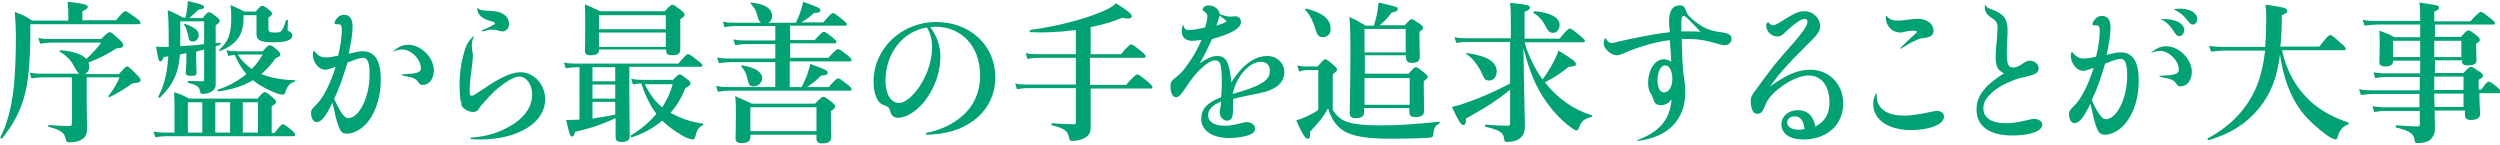
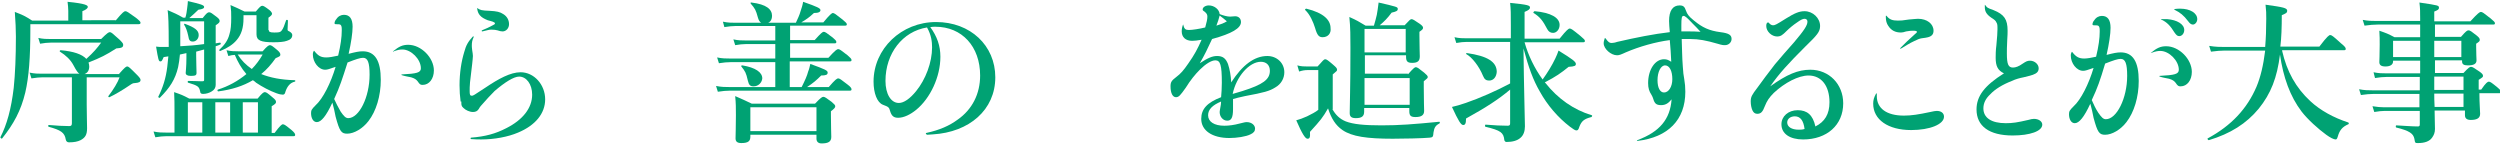
<svg xmlns="http://www.w3.org/2000/svg" version="1.1" id="h3_title01.svg" x="0px" y="0px" width="692px" height="40px" viewBox="0 0 692 40" style="enable-background:new 0 0 692 40;" xml:space="preserve">
  <style type="text/css">
	.st0{enable-background:new    ;}
	.st1{fill:#00A273;}
</style>
  <g class="st0">
    <path class="st1" d="M32,5.7c2-2.4,2.4-2.6,2.7-2.6c0.4,0,0.8,0.3,2.9,1.8c1,0.8,1.3,1.1,1.3,1.4c0,0.3-0.2,0.4-0.6,0.4H8.4v1.6   C8.4,15.8,8,21.3,7,25.6c-1.2,5-3.2,8.7-6.4,12.7c-0.1,0.2-0.5-0.1-0.5-0.3c1.8-3.5,3-7.8,3.7-13.7c0.4-3.9,0.6-8.6,0.6-14.2   c0-2.2-0.1-3.8-0.3-6.8c2.3,0.9,2.6,1,4.8,2.4h10V3c0-0.8-0.1-1.6-0.2-2.5c5.1,0.5,5.6,1,5.6,1.4c0,0.4-0.5,0.8-1.5,1.2v2.5H32z    M33,20.4c1.6-1.8,1.9-2,2.2-2c0.4,0,0.7,0.3,2.6,2.2c0.8,0.8,1.1,1.2,1.1,1.5c0,0.6-0.4,0.8-1.6,0.9c-0.4,0-0.7,0.1-1.4,0.6   c-1.9,1.3-4.1,2.6-5.6,3.3c-0.2,0.1-0.4-0.2-0.3-0.3c1.4-1.8,2.6-3.8,3.1-5.2H24v7.5c0,2.5,0.1,5.4,0.1,6.6c0,1.8-0.5,2.6-1.8,3.3   c-0.8,0.4-1.8,0.6-3.2,0.6c-0.4,0-0.8-0.2-0.9-0.8c-0.3-1.9-1.4-2.6-4.7-3.5c-0.2,0-0.2-0.5,0-0.5c2.3,0.2,4.2,0.3,5.7,0.3   c0.5,0,0.7-0.2,0.7-0.8V21.4h-8.1c-0.9,0-1.8,0.1-3.1,0.3l-0.5-1.6c1.4,0.3,2.4,0.3,3.4,0.3H22c-0.4-0.2-0.8-0.7-1.7-2.4   c-0.8-1.5-2.1-2.7-3.7-3.7c-0.2-0.1,0-0.4,0.2-0.4c3.5,0.3,5.9,1.1,7.1,2.4c2-1.8,3-3,4.1-4.5h-14c-0.9,0-1.7,0.1-2.9,0.3l-0.5-1.6   c1.3,0.3,2.4,0.3,3.4,0.3H28c1.7-1.7,2.1-1.9,2.4-1.9c0.4,0,0.7,0.3,2.6,2c0.8,0.8,1.1,1.1,1.1,1.5c0,0.7-0.4,0.9-1.9,1   c-3,1.9-4.2,2.5-7.7,3.9c0.1,0.3,0.2,0.7,0.2,1.1c0,1.1-0.5,1.8-1.3,2.1H33z" />
    <path class="st1" d="M48.3,30.7c0-2,0-3.2-0.1-5.2c2,0.7,2.3,0.8,4.2,1.8h18.9c1.3-1.6,1.7-1.8,2-1.8c0.4,0,0.8,0.3,2.2,1.5   c0.6,0.5,0.9,0.8,0.9,1.2c0,0.4-0.2,0.6-1.2,1.2v7.4h0.8c1.5-2,2-2.4,2.3-2.4c0.4,0,0.8,0.3,2.4,1.6c0.7,0.6,1,1,1,1.3   c0,0.3-0.1,0.4-0.5,0.4H46c-0.9,0-1.8,0.1-3,0.3l-0.5-1.6c1.4,0.3,2.4,0.3,3.5,0.3h2.3V30.7z M51.6,14.7c-0.6,0.1-1.2,0.3-1.8,0.4   c-0.1,1.3-0.3,2.5-0.5,3.5c-0.8,3.4-2.3,5.7-5,8.4c-0.1,0.2-0.5,0-0.5-0.2c1.3-2.6,2.1-5.1,2.5-8.3c0.1-0.9,0.2-1.8,0.3-2.9   l-1.3,0.2c-0.4,0.9-0.5,1.2-0.9,1.2c-0.5,0-0.6-0.5-1.2-4.1c0.7,0.1,1.3,0.1,1.6,0.1c0.6,0,1.2,0,1.9,0v-0.6c0-5.9-0.1-8.1-0.3-9.6   c2,0.9,2.4,1,4.3,2.1h0.6c0.3-0.9,0.4-1.8,0.5-2.6c0.1-0.8,0.2-1.5,0.2-2c3.4,0.8,4.5,1.1,4.5,1.6c0,0.4-0.3,0.6-1.6,0.8   c-0.8,0.8-1.5,1.4-2.5,2.3h3.7c1.1-1.4,1.4-1.6,1.8-1.6c0.4,0,0.8,0.3,2.1,1.3c0.5,0.4,0.8,0.7,0.8,1.1s-0.2,0.6-1.1,1.2v5   c0.4-0.1,0.8-0.1,1.2-0.2c0.2,0,0.3,0.4,0.1,0.5c-0.4,0.2-0.9,0.4-1.3,0.5c0,8.3,0,9.5,0,10.7c0,0.8-0.4,1.4-1.1,1.8   c-0.6,0.4-1.5,0.7-2.4,0.7c-0.5,0-0.8-0.2-0.8-0.7c-0.3-1.4-0.7-1.6-3.3-2.4c-0.2,0-0.2-0.5,0-0.5c1.5,0,2.7,0.1,3.5,0.1   c0.8,0,0.9,0,0.9-0.4v-8.4c-0.7,0.2-1.5,0.4-2.2,0.6v1.2c0,1.8,0.1,3.9,0.1,4.7S53.8,21,52.7,21c-0.8,0-1.3-0.3-1.3-0.8   c0-0.4,0.2-1.7,0.2-4.2V14.7z M49.9,7.3c0,2.1,0,3.9,0,5.5c2.2-0.1,4.5-0.3,6.6-0.6V5.9h-6.6V7.3z M53.4,11.5   c-0.8,0-1.1-0.3-1.3-1.6c-0.3-1.4-0.7-2.4-1.1-3c-0.1-0.2,0-0.4,0.2-0.3c2.7,1,3.8,1.8,3.8,3.1C55,10.8,54.2,11.5,53.4,11.5z    M52,28.3v8.4h4v-8.4H52z M59.6,36.7h4.1v-8.4h-4.1V36.7z M72.7,14.2c1.2-1.4,1.7-1.7,2-1.7c0.4,0,0.8,0.3,2.1,1.4   c0.6,0.5,0.8,0.9,0.8,1.2c0,0.4-0.1,0.5-1.3,1c-1.2,1.7-2.5,3.2-4,4.4c2.5,1,5.5,1.6,9.3,1.7c0.2,0,0.2,0.4,0,0.4   c-1.3,0.3-2.1,1.3-2.6,2.8c-0.1,0.5-0.3,0.8-0.7,0.8c-0.4,0-1-0.1-1.8-0.4c-1.7-0.6-4-1.8-5.6-2.9c-0.3-0.3-0.6-0.5-0.9-0.7   c-2.7,1.6-5.8,2.6-9.6,3.1c-0.2,0-0.3-0.4-0.1-0.5c2.9-0.9,5.6-2.4,7.9-4.3c-1.4-1.6-2.4-3.4-3.2-5.3c-0.5,0-1.1,0.1-1.8,0.3   l-0.5-1.6c1.3,0.3,2.2,0.3,3.2,0.3H72.7z M74.4,8.3c0,0.5,0.3,0.7,1.5,0.7C77,9,77.6,9,78,8.4c0.4-0.5,0.7-1.3,1.2-2.8   c0.1-0.2,0.5-0.1,0.5,0.1c0,0.8-0.1,1.9-0.1,2.4c0,0.3,0,0.4,0.5,0.6c0.5,0.3,0.8,0.6,0.8,1c0,0.8-0.5,1.3-1.5,1.6   c-0.8,0.3-2.1,0.4-3.7,0.4c-3.5,0-4.7-0.5-4.7-2.2c0-0.6,0-1.1,0-1.7V4.2h-3.6v0.9c0,2.6-0.6,4.5-1.9,6c-1,1.2-2.5,2.2-4.5,3   c-0.2,0.1-0.4-0.2-0.3-0.3c1.5-1.4,2.4-2.7,2.8-4.3c0.4-1.2,0.5-2.7,0.5-4.6c0-1.4,0-2-0.2-3.5c1.8,0.8,2.1,0.9,3.9,1.8h3.1   c1.1-1.3,1.4-1.6,1.8-1.6c0.3,0,0.7,0.2,2,1.2c0.5,0.4,0.7,0.8,0.7,1c0,0.3-0.3,0.6-1,1.1V8.3z M65.8,15.1c1,1.6,2.3,2.9,3.9,4   c1.2-1.2,2.2-2.6,3-4H65.8z M71.4,28.3h-4.2v8.4h4.2V28.3z" />
    <path class="st1" d="M87,14.1c1,1.3,1.8,1.8,3.3,1.8c0.9,0,1.9-0.2,3.3-0.5c0.7-2.9,1-5.1,1-6.9c0-0.8,0-1.3-0.3-1.6   c-0.2-0.2-0.6-0.2-1.3-0.2c-0.3,0-0.4-0.1-0.4-0.3c0-0.3,0.2-0.8,0.5-1.1c0.5-0.8,1.3-1.2,2.1-1.2c1.6,0,2.4,1.1,2.4,3.3   c0,1.7-0.4,4.4-1.1,7.5c1.9-0.5,2.9-0.7,3.9-0.7c3.4,0,5,2.6,5,7.9c0,4.5-1.3,8.7-3.4,11.4c-1.6,2.1-4,3.5-5.9,3.5   c-1.6,0-2.1-0.6-3.2-4.7c-0.3-1.6-0.5-2.4-0.9-3.9c-1.7,3.7-3.1,5.4-4.3,5.4c-1,0-1.6-1.1-1.6-2.5c0-0.8,0.2-1.1,1.3-2.2   c2-1.8,4.2-6.2,5.5-10.6c-1.8,0.6-2.2,0.8-2.9,0.8c-1.8,0-3.4-2.1-3.4-4.2c0-0.4,0-0.5,0.2-0.9C86.9,14,86.9,14,87,14.1z    M92.5,27.4c0.5,1.1,1.1,2.3,1.8,3.5c0.9,1.3,1.4,1.8,2.1,1.8c3,0,5.9-5.8,5.9-12c0-3.4-0.5-4.7-1.8-4.7c-0.8,0-2,0.4-4.3,1.3   C94.7,22,94.1,23.9,92.5,27.4z M108.8,14.2c1.6-1.3,2.6-1.8,4.2-1.8c3.6,0,7.1,3.6,7.1,7.1c0,2.3-1.3,4-3.1,4c-0.6,0-0.8-0.1-1.4-1   c-0.4-0.5-0.8-0.8-1.8-1.1c-0.9-0.2-1.7-0.3-2.6-0.6c-0.1,0-0.1-0.2,0-0.2c4.2-0.2,5.3-0.5,5.3-1.7c0-2.5-2.7-5.2-5.1-5.2   c-0.7,0-1.3,0.1-2.4,0.5C108.8,14.4,108.7,14.3,108.8,14.2z" />
    <path class="st1" d="M127.5,28.1c-0.2-1.5-0.3-2.9-0.3-4.5c0-3.4,0.5-6.6,1.3-9.2c0.5-1.9,1.1-2.9,2.4-4.3c0.1-0.1,0.3,0,0.2,0.2   c-0.4,0.8-0.5,1.5-0.5,2.3c0,0.3,0,0.5,0.1,1.3c0.1,0.6,0.2,1.2,0.2,1.6c0,0.5-0.1,1.1-0.2,2.2c-0.2,1.8-0.4,3.2-0.6,5.1   c-0.1,1.1-0.1,1.8-0.1,2.4c0,1,0.1,1.3,0.6,1.3c0.4,0,0.5-0.1,3.7-2.2c3.7-2.5,7-4.3,9.8-4.3c3.7,0,6.8,3.4,6.8,7.5   c0,3.9-2.7,7.2-7.5,9.2c-2.8,1.2-6.6,1.9-10.2,1.9c-0.7,0-1.6,0-2.8-0.1c-0.2,0-0.2-0.4,0-0.4c3.9-0.3,6.8-1.1,9.7-2.6   c4.6-2.3,7.2-5.6,7.2-9.3c0-2.9-1.6-5-3.6-5c-1.5,0-4,1.6-6.8,4c-1,1-2.5,2.6-3.7,4c-0.3,0.3-0.4,0.5-0.7,1   c-0.4,0.6-0.9,0.8-1.6,0.8c-0.9,0-2-0.5-2.6-1.1c-0.5-0.4-0.6-0.8-0.6-1.3V28.1z M132.2,2.3c0.8,0.5,1,0.6,3.4,0.7   c1.9,0.1,2.8,0.3,3.7,0.9c1,0.6,1.6,1.6,1.6,2.8c0,1.1-0.8,2-1.8,2c-0.4,0-0.8-0.1-1.4-0.3c-0.3-0.1-1-0.2-1.7-0.2   c-0.6,0-1.2,0.2-2.5,0.5c-0.2,0-0.2-0.2-0.1-0.3c1.2-0.5,2.1-0.9,2.8-1.3c0.6-0.3,0.8-0.4,0.8-0.6s-0.1-0.3-0.6-0.5   c-0.4-0.1-0.9-0.3-1.4-0.4c-1-0.4-1.7-0.8-2.2-1.4c-0.4-0.5-0.6-1-0.7-1.7C132,2.2,132.1,2.2,132.2,2.3z" />
-     <path class="st1" d="M160.5,18.6h-0.9c-0.9,0-1.8,0.1-3,0.3l-0.5-1.6c1.4,0.3,2.4,0.3,3.4,0.3h28.3c1.8-2.2,2.3-2.6,2.6-2.6   c0.4,0,0.9,0.3,2.8,1.8c0.9,0.7,1.2,1,1.2,1.3c0,0.3-0.1,0.4-0.5,0.4h-19.7v6.8c0,4.7,0.1,10.5,0.1,12.4c0,1-0.6,1.6-2.3,1.6   c-1.2,0-1.6-0.5-1.6-1.3c0-0.4,0-1.6,0-4.1v-1.2c-3.8,1.7-5.8,2.5-11.2,3.8c-0.3,0.9-0.5,1.3-0.9,1.3c-0.5,0-0.8-1.1-1.6-4.6   c1.3,0,2.5,0,3.7-0.1V18.6z M165.8,13.9c0,1-0.8,1.4-2.3,1.4c-1.1,0-1.6-0.3-1.6-1.3c0-1.1,0.1-2.3,0.1-6.7c0-2,0-4-0.1-6.1   c1.9,0.8,2.3,1,4.2,1.9h17.9c1.4-1.5,1.8-1.8,2.1-1.8c0.4,0,0.8,0.3,2.4,1.5c0.7,0.6,1,0.9,1,1.2c0,0.4-0.3,0.8-1.2,1.3v1.4   c0,3.7,0,6.2,0,7c0,1.2-0.7,1.6-2.3,1.6c-1.1,0-1.6-0.3-1.6-1.3v-0.3H165.8z M164,22.5h6.3v-3.9H164V22.5z M164,27.3h6.3v-3.9H164   V27.3z M164,32.8c2.1-0.3,4.2-0.6,6.3-1.1v-3.5H164V32.8z M184.3,4.2h-18.5v3.9h18.5V4.2z M184.3,9h-18.5V13h18.5V9z M186.1,22.3   c1.3-1.4,1.7-1.7,2-1.7c0.4,0,0.8,0.3,2.1,1.3c0.7,0.5,0.9,0.8,0.9,1.1c0,0.5-0.1,0.7-1.4,1.4c-1,2.6-2.4,4.9-4.1,6.8   c2.9,1.7,6.3,2.7,8.9,3c0.2,0,0.2,0.4,0,0.5c-1.4,0.6-1.6,1.6-2.1,3.3c-0.1,0.4-0.3,0.6-0.6,0.6c-0.4,0-1-0.2-1.8-0.5   c-1.6-0.7-4.4-2.5-6.7-4.7c-2.4,2-5.2,3.6-8.4,4.6c-0.2,0-0.5-0.3-0.3-0.5c2.8-1.7,5.2-3.7,7.1-6c-1.9-2.5-3.2-5.4-4.2-8.4   c-0.7,0-1.4,0.1-2.3,0.3l-0.5-1.6c1.3,0.3,2.3,0.3,3.3,0.3H186.1z M178.5,23.3c1.1,2.4,2.7,4.7,4.8,6.4c1.3-2,2.3-4.1,2.9-6.4   H178.5z" />
    <path class="st1" d="M214.7,17.2h-12.4c-1,0-2,0.1-3.3,0.3l-0.5-1.6c1.4,0.3,2.5,0.3,3.6,0.3h12.5v-4h-8.1c-0.9,0-1.8,0.1-3,0.3   l-0.5-1.6c1.3,0.3,2.4,0.3,3.4,0.3h8.2v-4h-11c-0.9,0-1.8,0.1-3.1,0.3L200.1,6c1.4,0.3,2.4,0.3,3.5,0.3h7.1   c-0.4-0.2-0.7-0.7-0.9-1.4c-0.6-2.2-0.8-2.5-2-3.9c-0.1-0.2,0-0.4,0.2-0.3c4.2,0.5,5.7,1.9,5.7,3.7c0,0.8-0.3,1.6-1.1,1.9h7.7   c0.5-1.1,1-2.1,1.3-3.2c0.3-0.9,0.6-1.8,0.7-2.6c4,1.4,4.8,1.8,4.8,2.3c0,0.5-0.5,0.8-1.8,0.8c-1.3,1.2-2,1.7-3.5,2.6h6.1   c1.8-2.2,2.4-2.6,2.6-2.6c0.4,0,0.8,0.3,2.7,1.8c0.8,0.7,1.2,1,1.2,1.3s-0.1,0.4-0.5,0.4h-15.2v4h6.8c1.7-1.9,2.2-2.3,2.5-2.3   c0.4,0,0.8,0.3,2.5,1.6c0.7,0.6,1,0.9,1,1.2s-0.1,0.4-0.5,0.4h-12.3v4h10.6c1.9-2.1,2.4-2.4,2.7-2.4c0.4,0,0.8,0.3,2.6,1.7   c0.8,0.7,1.1,1,1.1,1.3s-0.1,0.4-0.5,0.4h-16.6v7.1h3.3c0.9-1.8,1.5-3.1,1.8-4.3c0.3-0.7,0.4-1.3,0.6-2.1c4.1,1.5,4.8,1.8,4.8,2.4   c0,0.6-0.5,0.8-1.8,0.8c-1.3,1.3-2.1,2-3.9,3.2h6c1.8-2.1,2.3-2.4,2.6-2.4c0.4,0,0.8,0.3,2.6,1.7c0.8,0.6,1.1,1,1.1,1.3   s-0.1,0.4-0.5,0.4h-33.2c-1,0-2,0.1-3.3,0.3l-0.5-1.6c1.5,0.3,2.6,0.3,3.7,0.3h12.7V17.2z M207.7,37.3v0.5c0,1.2-0.5,1.8-2.5,1.8   c-1.1,0-1.6-0.4-1.6-1.3c0-1.1,0.1-2.9,0.1-6.4c0-2.1,0-3.3-0.2-5.3c2.2,1,2.6,1.1,4.6,2.1h17.5c1.6-1.7,2-1.9,2.3-1.9   c0.4,0,0.8,0.3,2.3,1.4c0.7,0.6,1,0.9,1,1.2c0,0.4-0.3,0.7-1.2,1.4V32c0,3,0.1,5.2,0.1,5.9c0,1.3-0.8,1.8-2.7,1.8   c-0.9,0-1.4-0.5-1.4-1.3v-1.1H207.7z M208.6,23.9c-0.9,0-1.3-0.3-1.6-1.6c-0.5-2.2-0.7-2.5-1.8-3.9c-0.1-0.2,0-0.3,0.3-0.3   c3.6,0.6,5.5,1.9,5.5,3.6C210.9,22.9,209.9,23.9,208.6,23.9z M226,29.7h-18.3v6.6H226V29.7z" />
    <path class="st1" d="M256.4,36.8c3.7-0.8,6.4-2,8.7-3.7c4-2.8,6.2-7.1,6.2-12.2c0-8-5-13.5-12.4-13.5c-0.4,0-0.8,0-1.4,0.1   c1.9,2.6,2.8,5.2,2.8,8.2c0,5.6-2.8,11.5-6.7,14.7c-1.6,1.3-3.4,2.2-5,2.2c-1.2,0-1.8-0.5-2.2-1.8c-0.3-1.1-0.4-1.2-2-1.8   c-1.6-0.6-2.6-3.2-2.6-6.4c0-9.1,7.7-16.5,17.3-16.5c9.5,0,16.4,6.5,16.4,15.3c0,9-7.2,15.2-17.3,15.8c-0.5,0-1,0.1-1.6,0.1   C256.2,37.1,256.2,36.8,256.4,36.8z M245.1,22.4c0,3.6,1.5,6.1,3.7,6.1c1.4,0,3.1-1.2,4.8-3.3c2.6-3.2,4.4-7.9,4.4-12.1   c0-1.5-0.2-3.4-1.4-5.5C249.8,8.7,245.1,14.8,245.1,22.4z" />
-     <path class="st1" d="M301.7,16c0,2.5,0,5,0,7.5h10c2.3-2.6,2.8-2.9,3.1-2.9c0.4,0,0.8,0.3,2.9,2c0.9,0.8,1.3,1.2,1.3,1.5   c0,0.3-0.1,0.4-0.5,0.4h-16.6c0,4.9,0,9,0,10.5c0,1.7-0.4,2.5-1.7,3.2c-0.8,0.5-2.2,0.8-3.4,0.8c-0.7,0-0.7-0.1-1.1-1.6   c-0.4-1.3-1.5-2-4.5-2.7c-0.2,0-0.2-0.6,0-0.6c2.5,0.2,4.5,0.3,6.1,0.3c0.4,0,0.5-0.2,0.5-0.6v-9.4h-13.7c-0.8,0-1.6,0.1-2.6,0.3   l-0.5-1.6c1.2,0.3,2.1,0.3,3,0.3h13.8V16h-10.5c-0.9,0-1.8,0.1-2.9,0.3l-0.5-1.6c1.3,0.3,2.4,0.3,3.4,0.3h10.5V8.3   c-4.4,0.6-8.8,0.8-12.6,0.6c-0.2,0-0.3-0.5-0.1-0.6c8.2-1.1,17-3.5,21.5-5.8c1-0.5,1.8-1.1,2.3-1.6c3.3,2.1,4.4,3,4.4,3.6   c0,0.5-0.8,0.9-2.6,0.4c-2.8,1.2-5.8,2-8.8,2.6V15h8.4c2-2.4,2.5-2.7,2.8-2.7c0.4,0,0.8,0.3,2.8,1.9c0.9,0.7,1.2,1.1,1.2,1.4   c0,0.3-0.1,0.4-0.5,0.4H301.7z" />
    <path class="st1" d="M327.5,6.8c0.3,1.3,0.7,1.5,1.6,1.5s2.9-0.3,4.5-0.7c0.4-1.4,0.6-2.3,0.6-3c0-0.6-0.2-0.9-0.8-1.4   c-0.5-0.3-0.5-0.4-0.5-0.6c0-0.6,0.8-1.1,1.7-1.1c1.5,0,2.9,1.1,3,2.4c1,0.4,2.1,0.7,2.9,0.7c0.5,0,0.9-0.1,1.4-0.1   c0.9,0,1.6,0.6,1.6,1.6c0,1.7-2.5,3.2-8,4.7c-1.2,2.6-2.1,4.5-3.4,6.7c2.3-1.5,3.5-2,4.8-2c1.6,0,2.4,0.7,3,2.2   c0.5,1.5,0.8,3.2,0.9,5.1c3.1-4.8,6.4-7.3,10-7.3c2.6,0,4.7,1.9,4.7,4.5c0,1.7-0.9,3.3-2.5,4.2c-1.6,1-3,1.4-8.4,2.4   c-1.7,0.4-2.3,0.5-3.3,0.8c0,0.7,0,1.3,0,2.8c0,2.4-0.5,3.2-1.6,3.2c-1.1,0-2.1-1-2.1-2.4c0-0.3,0.1-0.6,0.2-1.3   c0.1-0.5,0.2-1.1,0.2-1.6c-2.4,1-3.6,2.2-3.6,3.8c0,1.8,1.7,2.9,4.5,2.9c1.3,0,2.7-0.2,4.2-0.6c1.3-0.3,1.5-0.4,2-0.4   c1.3,0,2.3,0.8,2.3,1.8c0,0.7-0.4,1.2-1.3,1.6c-1.2,0.6-3.7,1-5.8,1c-4.8,0-7.8-2.1-7.8-5.3c0-2.7,1.6-4.5,5.5-6   c0.1-1.1,0.2-2.5,0.2-4c0-4.9-0.4-6.2-1.8-6.2c-1.1,0-2.7,1-4.3,2.6c-1.3,1.3-2.6,2.9-3.9,5c-1.5,2.1-1.9,2.6-2.7,2.6   c-0.9,0-1.5-1.1-1.5-3c0-1.2,0.3-1.6,1.6-2.6c1.2-0.9,2-1.8,3.3-3.7c1.7-2.4,2.6-4.1,3.7-6.6c-1.1,0.2-2,0.3-2.6,0.3   c-1.8,0-2.9-1-2.9-2.6c0-0.7,0.1-1.2,0.4-2C327.4,6.8,327.5,6.8,327.5,6.8z M339.6,5.9c-0.6-0.5-1.3-1.1-2-1.6   c-0.2,0.8-0.5,1.8-0.9,2.8C338,6.7,338.8,6.4,339.6,5.9z M343.9,25.2c5.7-1.8,7.6-3.2,7.6-5.6c0-1.6-1-2.5-2.5-2.5   c-3.2,0-6.8,4.1-7.8,8.9C342.6,25.6,342.6,25.6,343.9,25.2z" />
    <path class="st1" d="M368.8,30.2c0.9,1.6,2,2.7,3.7,3.4c2.1,0.8,5.1,1.1,9.9,1.1c4.9,0,8.8-0.3,16-1c0.2,0,0.2,0.4,0,0.5   c-1,0.5-1.4,1.1-1.6,2.4c-0.1,1.3-0.2,1.4-1,1.5c-2.1,0.2-7.5,0.3-10.3,0.3c-7.1,0-11.3-0.6-13.9-2.4c-1.9-1.3-3.1-3.2-4-6   c-1.5,2.6-2,3.2-5,6.5c0.1,1.6-0.1,1.9-0.7,1.9c-0.6,0-1.5-1.4-3.1-5.1c0.8-0.2,1.9-0.6,3-1.1c1.2-0.6,2.4-1.2,3.1-1.8v-11h-3   c-0.7,0-1.4,0.1-2.3,0.4l-0.5-1.7c1.1,0.3,1.9,0.3,2.8,0.3h2.8c1.5-1.7,1.8-2,2.1-2c0.4,0,0.8,0.3,2.3,1.6c0.7,0.6,1,0.9,1,1.3   c0,0.3-0.1,0.4-1.2,1.3V30.2z M366.1,10.3c-1,0-1.5-0.5-2.1-2.6c-0.5-1.6-1.4-3.7-2.7-4.9c-0.2-0.2,0.1-0.4,0.3-0.4   c4.9,1.2,6.7,3.2,6.7,5.4C368.5,9.2,367.6,10.3,366.1,10.3z M389.7,20.6c1.6-1.8,1.9-2,2.2-2c0.4,0,0.8,0.3,2.3,1.5   c0.7,0.6,1,0.9,1,1.2c0,0.3-0.1,0.4-1.1,1.2v1.6c0,3.9,0.1,5.9,0.1,6.6c0,1.2-0.8,1.7-2.4,1.7c-1.3,0-1.7-0.4-1.7-1.6v-0.9h-12.5v1   c0,1.3-0.7,1.8-2.3,1.8c-1.2,0-1.7-0.4-1.7-1.4c0-3,0.2-6,0.2-18.1c0-2.8,0-5.7-0.3-8.5c2.2,1,2.5,1.2,4.5,2.4h2.3   c0.3-1.1,0.6-2,0.8-3c0.2-0.9,0.3-2,0.5-3.4c5.1,1.2,5.3,1.2,5.3,1.8c0,0.5-0.4,0.7-1.7,1C384.1,5,383.1,6,381.9,7h6.9   c1.3-1.4,1.6-1.7,1.9-1.7c0.4,0,0.8,0.3,2.3,1.3c0.7,0.5,0.9,0.8,0.9,1.1c0,0.4-0.3,0.6-1,1.1v1.1c0,3,0.1,5,0.1,5.7   c0,1.3-0.6,1.8-2.1,1.8c-1.3,0-1.7-0.4-1.7-1.7v-0.4h-11.4v5.1H389.7z M389.1,8h-11.4v6.5h11.4V8z M377.7,29h12.5v-7.4h-12.5V29z" />
    <path class="st1" d="M427.8,23c3.4,4.3,7.8,7.4,12.8,8.9c0.2,0,0.1,0.4-0.1,0.5c-2,0.5-2.7,1.1-3.3,2.6c-0.3,1-0.5,1.1-0.9,1.1   c-0.3,0-0.9-0.4-1.7-1c-3.4-2.6-6.3-6-8.4-9.8c-1.8-3.1-3.1-6.6-4.5-11.9c0.1,10,0.4,20,0.4,21.6c0,1.3-0.4,2.5-1.3,3.2   c-0.8,0.7-2.1,1.1-3.8,1.1c-0.3,0-0.5-0.2-0.6-0.5c-0.2-2.1-1-2.7-5.2-3.7c-0.2,0-0.2-0.6,0-0.6c2.3,0.2,4.5,0.3,6.1,0.3   c0.6,0,0.7-0.2,0.7-0.7v-9.3c-3.2,2.7-6.6,4.9-12.2,8c0,1.5-0.3,1.8-0.8,1.8c-0.6,0-1.3-1.1-3.1-5c1-0.2,2.3-0.6,3.8-1.1   c3.8-1.3,8.6-3.4,12.3-5.4V11.6H406c-0.9,0-1.8,0.1-2.9,0.3l-0.5-1.6c1.3,0.3,2.4,0.3,3.4,0.3h12.2V7.1c0-3.4,0-4.4-0.2-6.3   c5,0.5,5.5,0.7,5.5,1.3c0,0.4-0.3,0.7-1.5,1.2v7.4h9.7c2-2.5,2.5-2.8,2.8-2.8c0.4,0,0.8,0.3,2.9,2c0.9,0.8,1.3,1.1,1.3,1.4   s-0.1,0.4-0.5,0.4H422c1,3.6,2.8,7.3,5,10.3c1.3-1.8,2.6-3.9,3.5-5.8c0.4-0.8,0.7-1.6,0.9-2.2c3.9,2.4,4.8,3.1,4.8,3.7   c0,0.5-0.3,0.7-2,0.8c-2.1,1.7-3.5,2.7-6.6,4.3L427.8,23z M412.2,22.3c-0.8,0-1.3-0.3-1.7-1.3c-1.1-2.7-3.1-5.2-4.6-6   c-0.2-0.1,0-0.4,0.2-0.3c5.6,0.8,8.2,2.4,8.2,5.2C414.2,21.3,413.4,22.3,412.2,22.3z M429.9,9.1c-0.7,0-1.2-0.3-1.6-1   c-1.2-2.3-2-3.4-3.8-4.5c-0.2-0.1,0.1-0.5,0.3-0.5c4.5,0.4,6.9,1.8,6.9,3.8C431.7,8.2,430.8,9.1,429.9,9.1z" />
    <path class="st1" d="M465.5,10.9c0.1,2.5,0.1,5,0.3,7.5c0.1,1.9,0.2,2.2,0.4,3.5c0.2,1.1,0.3,2.3,0.3,3.5c0,7.8-4.8,12.6-13.2,13.6   c-0.2,0-0.3-0.2-0.1-0.2c6.2-2.3,9.1-5.8,9.5-11.3c-0.9,1.1-1.7,1.6-2.9,1.6c-1.3,0-1.8-0.4-2.2-1.8c-0.1-0.4-0.2-0.5-0.5-1.1   c-0.6-0.9-0.9-1.8-0.9-3.2c0-3.7,1.9-6.6,4.4-6.6c0.8,0,1.2,0.2,2,0.7c-0.1-2-0.2-4-0.4-6c-3.9,0.5-8.5,1.8-12.2,3.4   c-1.3,0.6-1.8,0.8-2.4,0.8c-1.7,0-3.7-1.8-3.7-3.3c0-0.5,0.1-0.8,0.3-1.4c0-0.1,0.1-0.1,0.2,0c0.8,1.1,1.1,1.3,1.7,1.3   c0.3,0,1-0.1,1.5-0.3c5.2-1.2,10.2-2.2,14.6-2.7c-0.1-1.2-0.2-2.3-0.2-3.1c0-2.8,1-4.3,2.9-4.3c1,0,1.4,0.3,1.8,1.5   c0.3,0.9,0.8,1.6,2.2,2.7c2.3,1.9,4.2,2.8,7.3,3.2c2.4,0.3,3.1,0.8,3.1,1.9c0,0.9-0.8,1.7-1.8,1.7c-0.5,0-0.8,0-2.1-0.4   c-3.1-0.9-5.2-1.3-7.5-1.3H465.5z M458.8,22.2c0,2.1,0.7,3.4,1.8,3.4c1.3,0,2.3-1.6,2.3-3.7c0-2.3-0.8-3.8-2-3.8   C459.7,18.1,458.8,19.9,458.8,22.2z M467.8,8.7c0.8,0,1.4,0,2.9,0.1c-0.9-1-1.3-1.4-2.2-2.3c-1.6-1.7-2.1-2.1-2.5-2.1   c-0.5,0-0.6,0.6-0.6,2.6c0,0.4,0,0.8,0,1.7C466.5,8.7,467.1,8.7,467.8,8.7z" />
    <path class="st1" d="M489.6,6.3c0.4,0.5,0.8,0.7,1.2,0.7c0.5,0,0.9-0.2,3.6-1.9c2.4-1.5,3.7-2,5.1-2c2.3,0,4.3,1.9,4.3,4.1   c0,1.6-0.8,2.5-4.1,5.7c-4.7,4.7-7.2,7.4-9.7,11c4.6-3.3,7.7-4.6,11.1-4.6c5.2,0,9.1,4,9.1,9.3c0,6-4.5,10-11.1,10   c-3.7,0-6-1.6-6-4.2c0-2.2,1.9-3.9,4.5-3.9c2.6,0,4.2,1.3,4.9,4.5c2.6-1.3,3.9-3.4,3.9-6.7c0-4.5-2.2-7.4-5.8-7.4   c-2.8,0-6.6,2-9.6,4.8c-1.3,1.3-1.9,2.2-2.5,3.7c-0.6,1.6-1.1,2.1-2.1,2.1c-0.6,0-1-0.3-1.3-0.9s-0.5-1.6-0.5-2.5   c0-1.3,0.3-1.8,1.9-3.9c1.4-2,2.9-3.9,4.8-6.4c1.6-1.9,3.5-4.1,5.3-6.1c2.8-3.3,3.7-4.7,3.7-5.7c0-0.5-0.3-0.8-0.8-0.8   c-0.5,0-1.1,0.3-2.2,1.1c-0.9,0.6-2,1.5-2.8,2.3c-1.1,1.1-1.6,1.5-2.6,1.5c-1.5,0-3-1.4-3-2.9c0-0.3,0-0.5,0.2-0.9   C489.5,6.2,489.5,6.2,489.6,6.3z M496.8,32.2c-1.2,0-2.1,0.7-2.1,1.7c0,1.2,1.2,2,3.2,2c0.5,0,1,0,1.6-0.2   C499.2,33.3,498.3,32.2,496.8,32.2z" />
    <path class="st1" d="M519.5,26.6c0,3.4,2.7,5.4,7.5,5.4c2.1,0,4-0.3,7.3-1c0.9-0.2,1.4-0.3,1.8-0.3c1.2,0,2,0.6,2,1.6   c0,2.1-3.9,3.7-9.1,3.7c-6.4,0-10.5-2.9-10.5-7.3c0-1,0.2-1.7,0.8-2.8c0.1-0.1,0.2-0.1,0.2,0.1V26.6z M522.2,4.4   c0.8,1,1.6,1.3,3.1,1.3c0.8,0,1.3,0,3.1-0.3c1.3-0.1,2.1-0.2,2.5-0.2c2.5,0,4.3,1.4,4.3,3.3c0,0.9-0.4,1.5-1.5,1.8   c-0.4,0.1-0.9,0.2-1.8,0.3c-0.6,0.1-1.1,0.3-2.1,0.8c-1.1,0.5-2.2,1.2-3.7,2.1c-0.1,0-0.2-0.1-0.1-0.2c1.5-1.5,2.3-2.3,4-3.8   c0.5-0.4,0.6-0.5,0.6-0.7c0-0.2-0.3-0.3-1.1-0.3c-0.5,0-0.7,0-1.9,0.2C527,8.9,526.6,9,526.2,9c-1.6,0-2.7-0.6-3.5-1.8   c-0.5-0.7-0.7-1.5-0.7-2.4c0-0.1,0-0.2,0-0.4C522.1,4.3,522.1,4.3,522.2,4.4z" />
    <path class="st1" d="M549.6,1.5c0.4,0.6,0.5,0.7,2.2,1.3c3,1.2,3.9,2.6,3.9,5.7c0,0.3,0,1.4-0.1,2.6c-0.1,1.7-0.1,3-0.1,3.7   c0,3,0.4,3.9,1.7,3.9c0.7,0,1.6-0.3,2.7-1.1c0.9-0.6,1.3-0.8,2-0.8c1.3,0,2.4,1,2.4,2.1c0,0.9-0.5,1.4-1.6,1.8   c-0.5,0.2-1,0.3-2.6,0.7c-1,0.2-2.2,0.5-3.2,1c-2.6,1-4.7,2.3-6,3.7c-1.3,1.2-1.9,2.5-1.9,3.9c0,2.6,2.2,4.1,6.2,4.1   c1.9,0,3.2-0.2,6.2-0.9c0.7-0.2,1.2-0.3,1.6-0.3c1.3,0,2.3,0.7,2.3,1.6c0,1.8-3.4,3-8.2,3c-6.5,0-10-2.6-10-7.2   c0-3.7,2.2-6.6,7.6-10c-1.7-0.8-2.3-2-2.3-4.3c0-0.7,0-2,0.2-3.5c0.2-2.3,0.3-3.3,0.3-4.4c0-1,0-1.5-0.3-1.9   c-0.2-0.5-0.6-0.8-1.4-1.3c-1.3-0.9-1.8-1.7-1.8-2.9c0-0.2,0-0.4,0-0.7C549.4,1.4,549.5,1.4,549.6,1.5z" />
    <path class="st1" d="M573.6,14.4c1,1.3,1.8,1.8,3.3,1.8c0.9,0,1.9-0.2,3.3-0.5c0.7-2.9,1-5.1,1-6.9c0-0.8,0-1.3-0.3-1.6   c-0.2-0.2-0.6-0.2-1.3-0.2c-0.3,0-0.4-0.1-0.4-0.3c0-0.3,0.2-0.8,0.5-1.1c0.5-0.8,1.3-1.2,2.1-1.2c1.6,0,2.4,1.1,2.4,3.3   c0,1.7-0.4,4.4-1.1,7.5c1.9-0.5,2.9-0.7,3.9-0.7c3.4,0,5,2.6,5,7.9c0,4.5-1.3,8.7-3.4,11.4c-1.6,2.1-4,3.5-5.9,3.5   c-1.6,0-2.1-0.6-3.2-4.7c-0.3-1.6-0.5-2.4-0.9-3.9c-1.7,3.7-3.1,5.4-4.3,5.4c-1,0-1.6-1.1-1.6-2.5c0-0.8,0.2-1.1,1.3-2.2   c2-1.8,4.2-6.2,5.5-10.6c-1.8,0.6-2.2,0.8-2.9,0.8c-1.8,0-3.4-2.1-3.4-4.2c0-0.4,0-0.5,0.2-0.9C573.5,14.3,573.5,14.3,573.6,14.4z    M579,27.7c0.5,1.1,1,2.3,1.8,3.5c0.9,1.3,1.4,1.8,2.1,1.8c3,0,5.9-5.8,5.9-12c0-3.4-0.5-4.7-1.8-4.7c-0.8,0-2,0.4-4.3,1.3   C581.3,22.3,580.6,24.3,579,27.7z M595.4,14.6c1.6-1.3,2.6-1.8,4.2-1.8c3.6,0,7.1,3.6,7.1,7.1c0,2.3-1.3,4-3.1,4   c-0.6,0-0.8-0.1-1.4-1c-0.4-0.5-0.8-0.8-1.8-1.1c-0.9-0.2-1.7-0.3-2.6-0.6c-0.1,0-0.1-0.2,0-0.2c4.2-0.2,5.3-0.5,5.3-1.7   c0-2.5-2.7-5.2-5.1-5.2c-0.7,0-1.3,0.1-2.4,0.5C595.3,14.7,595.3,14.7,595.4,14.6z M598.2,5.3c0.5,0,1.1,0,1.7,0   c2.7,0.2,4.7,1.4,4.7,3c0,0.9-0.6,1.7-1.4,1.7c-0.5,0-0.8-0.3-1.3-1c-1.1-1.8-2.1-2.9-3.7-3.6C598.1,5.4,598.1,5.3,598.2,5.3z    M601.9,2.5c0.7-0.1,1.1-0.1,1.6-0.1c2.7,0,4.7,1.2,4.7,2.9c0,0.8-0.6,1.5-1.2,1.5c-0.4,0-0.8-0.2-1.3-0.9   c-1.3-1.7-2.2-2.4-3.8-3.2C601.8,2.6,601.8,2.6,601.9,2.5z" />
    <path class="st1" d="M631.7,14.1c1.3,5.7,3.8,10.2,7.8,13.9c2.8,2.6,6.5,4.6,10.5,5.9c0.2,0.1,0.2,0.5,0,0.5   c-1.6,0.7-2.4,1.6-2.9,3.4c-0.2,0.6-0.3,0.8-0.6,0.8c-0.5,0-1.5-0.5-2.6-1.3c-2.2-1.6-5.1-4.2-6.8-6.4c-3.2-4.2-5.1-9.5-6-15.8   c-0.8,6.4-2.5,10.8-5.9,15c-3.4,4.1-7.8,6.9-13.8,8.7c-0.2,0-0.5-0.4-0.3-0.5c6.5-3.5,10.9-8.2,13.5-14.3c1.1-2.6,1.9-5.9,2.4-10   h-11.2c-1.1,0-2.3,0.1-3.8,0.3l-0.5-1.6c1.8,0.3,3.1,0.3,4.4,0.3H627c0.2-2.4,0.3-4.9,0.3-7.8c0-1.5,0-2.2-0.2-3.9   c5,0.7,6,0.9,6,1.7c0,0.5-0.3,0.7-1.5,1.2c0,3.2-0.1,6.4-0.4,8.7H642c2.2-2.9,2.7-3.2,3-3.2c0.4,0,0.8,0.3,3,2.3   c1,0.8,1.3,1.2,1.3,1.5s-0.1,0.4-0.5,0.4H631.7z" />
    <path class="st1" d="M673.9,30.6c0,1.9,0.1,3.6,0.1,5.1c0,1-0.3,1.7-0.8,2.4c-0.7,1-2,1.5-3.9,1.5c-0.8,0-0.8,0-1-1.2   c-0.3-1.4-1.3-2.2-5-3.1c-0.2,0-0.2-0.6,0-0.6c2.1,0.1,4.2,0.3,6,0.3c0.4,0,0.5-0.2,0.5-0.6v-3.7h-9.7c-0.8,0-1.7,0.1-2.9,0.3   l-0.5-1.6c1.3,0.2,2.2,0.3,3.2,0.3h9.8v-3.7H657c-1,0-2.1,0.1-3.5,0.3l-0.5-1.6c1.5,0.3,2.6,0.3,3.7,0.3h13.1v-3.7h-9.2   c-1,0-1.9,0.1-3.2,0.3L657,20c1.4,0.3,2.4,0.3,3.5,0.3h9.4v-3.5h-7.5V17c0,0.9-0.8,1.4-2.1,1.4c-1.2,0-1.7-0.4-1.7-1.2   c0-0.7,0.1-1.9,0.1-4.8c0-1.5,0-2.4-0.1-3.9c2,0.7,2.3,0.8,4.2,1.8h7.1V6.8h-11.8c-1.1,0-2.1,0.1-3.6,0.3l-0.5-1.6   c1.5,0.3,2.6,0.3,3.8,0.3h12.1V5.2c0-2.1,0-2.8-0.2-4.5c5.4,0.8,5.4,0.8,5.4,1.5c0,0.4-0.3,0.6-1.3,1v2.7h10   c2.1-2.3,2.6-2.6,2.9-2.6c0.4,0,0.8,0.3,2.7,1.8c0.8,0.7,1.2,1,1.2,1.3s-0.1,0.4-0.5,0.4h-16.1v3.4h7.2c1.4-1.6,1.7-1.8,2.1-1.8   c0.4,0,0.8,0.3,2.2,1.4c0.6,0.5,0.9,0.8,0.9,1.2c0,0.4-0.1,0.5-1,1.1v0.8c0,2,0.1,3.4,0.1,3.8c0,1-0.8,1.4-2.4,1.4   c-1.1,0-1.6-0.3-1.6-1.1v-0.3h-7.5v3.5h7.9c1.4-1.5,1.7-1.7,2.1-1.7c0.4,0,0.8,0.3,2.3,1.3c0.7,0.5,1,0.8,1,1.2   c0,0.3-0.1,0.4-1.2,1.1v2.7h0.7c1.3-1.9,1.8-2.2,2.1-2.2c0.4,0,0.8,0.3,2.4,1.6c0.6,0.5,1,0.9,1,1.2s-0.1,0.4-0.5,0.4h-5.5   c0,2.9,0.2,4.9,0.2,5.7c0,1.2-0.9,1.7-2.6,1.7c-1,0-1.6-0.4-1.6-1.3v-1.3H673.9z M669.9,11.3h-7.5v4.5h7.5V11.3z M681.3,15.8v-4.5   h-7.5v4.5H681.3z M681.9,24.9v-3.7h-8.1v3.7H681.9z M681.9,29.6v-3.7h-8.1c0,1,0,2,0.1,3.7H681.9z" />
  </g>
</svg>